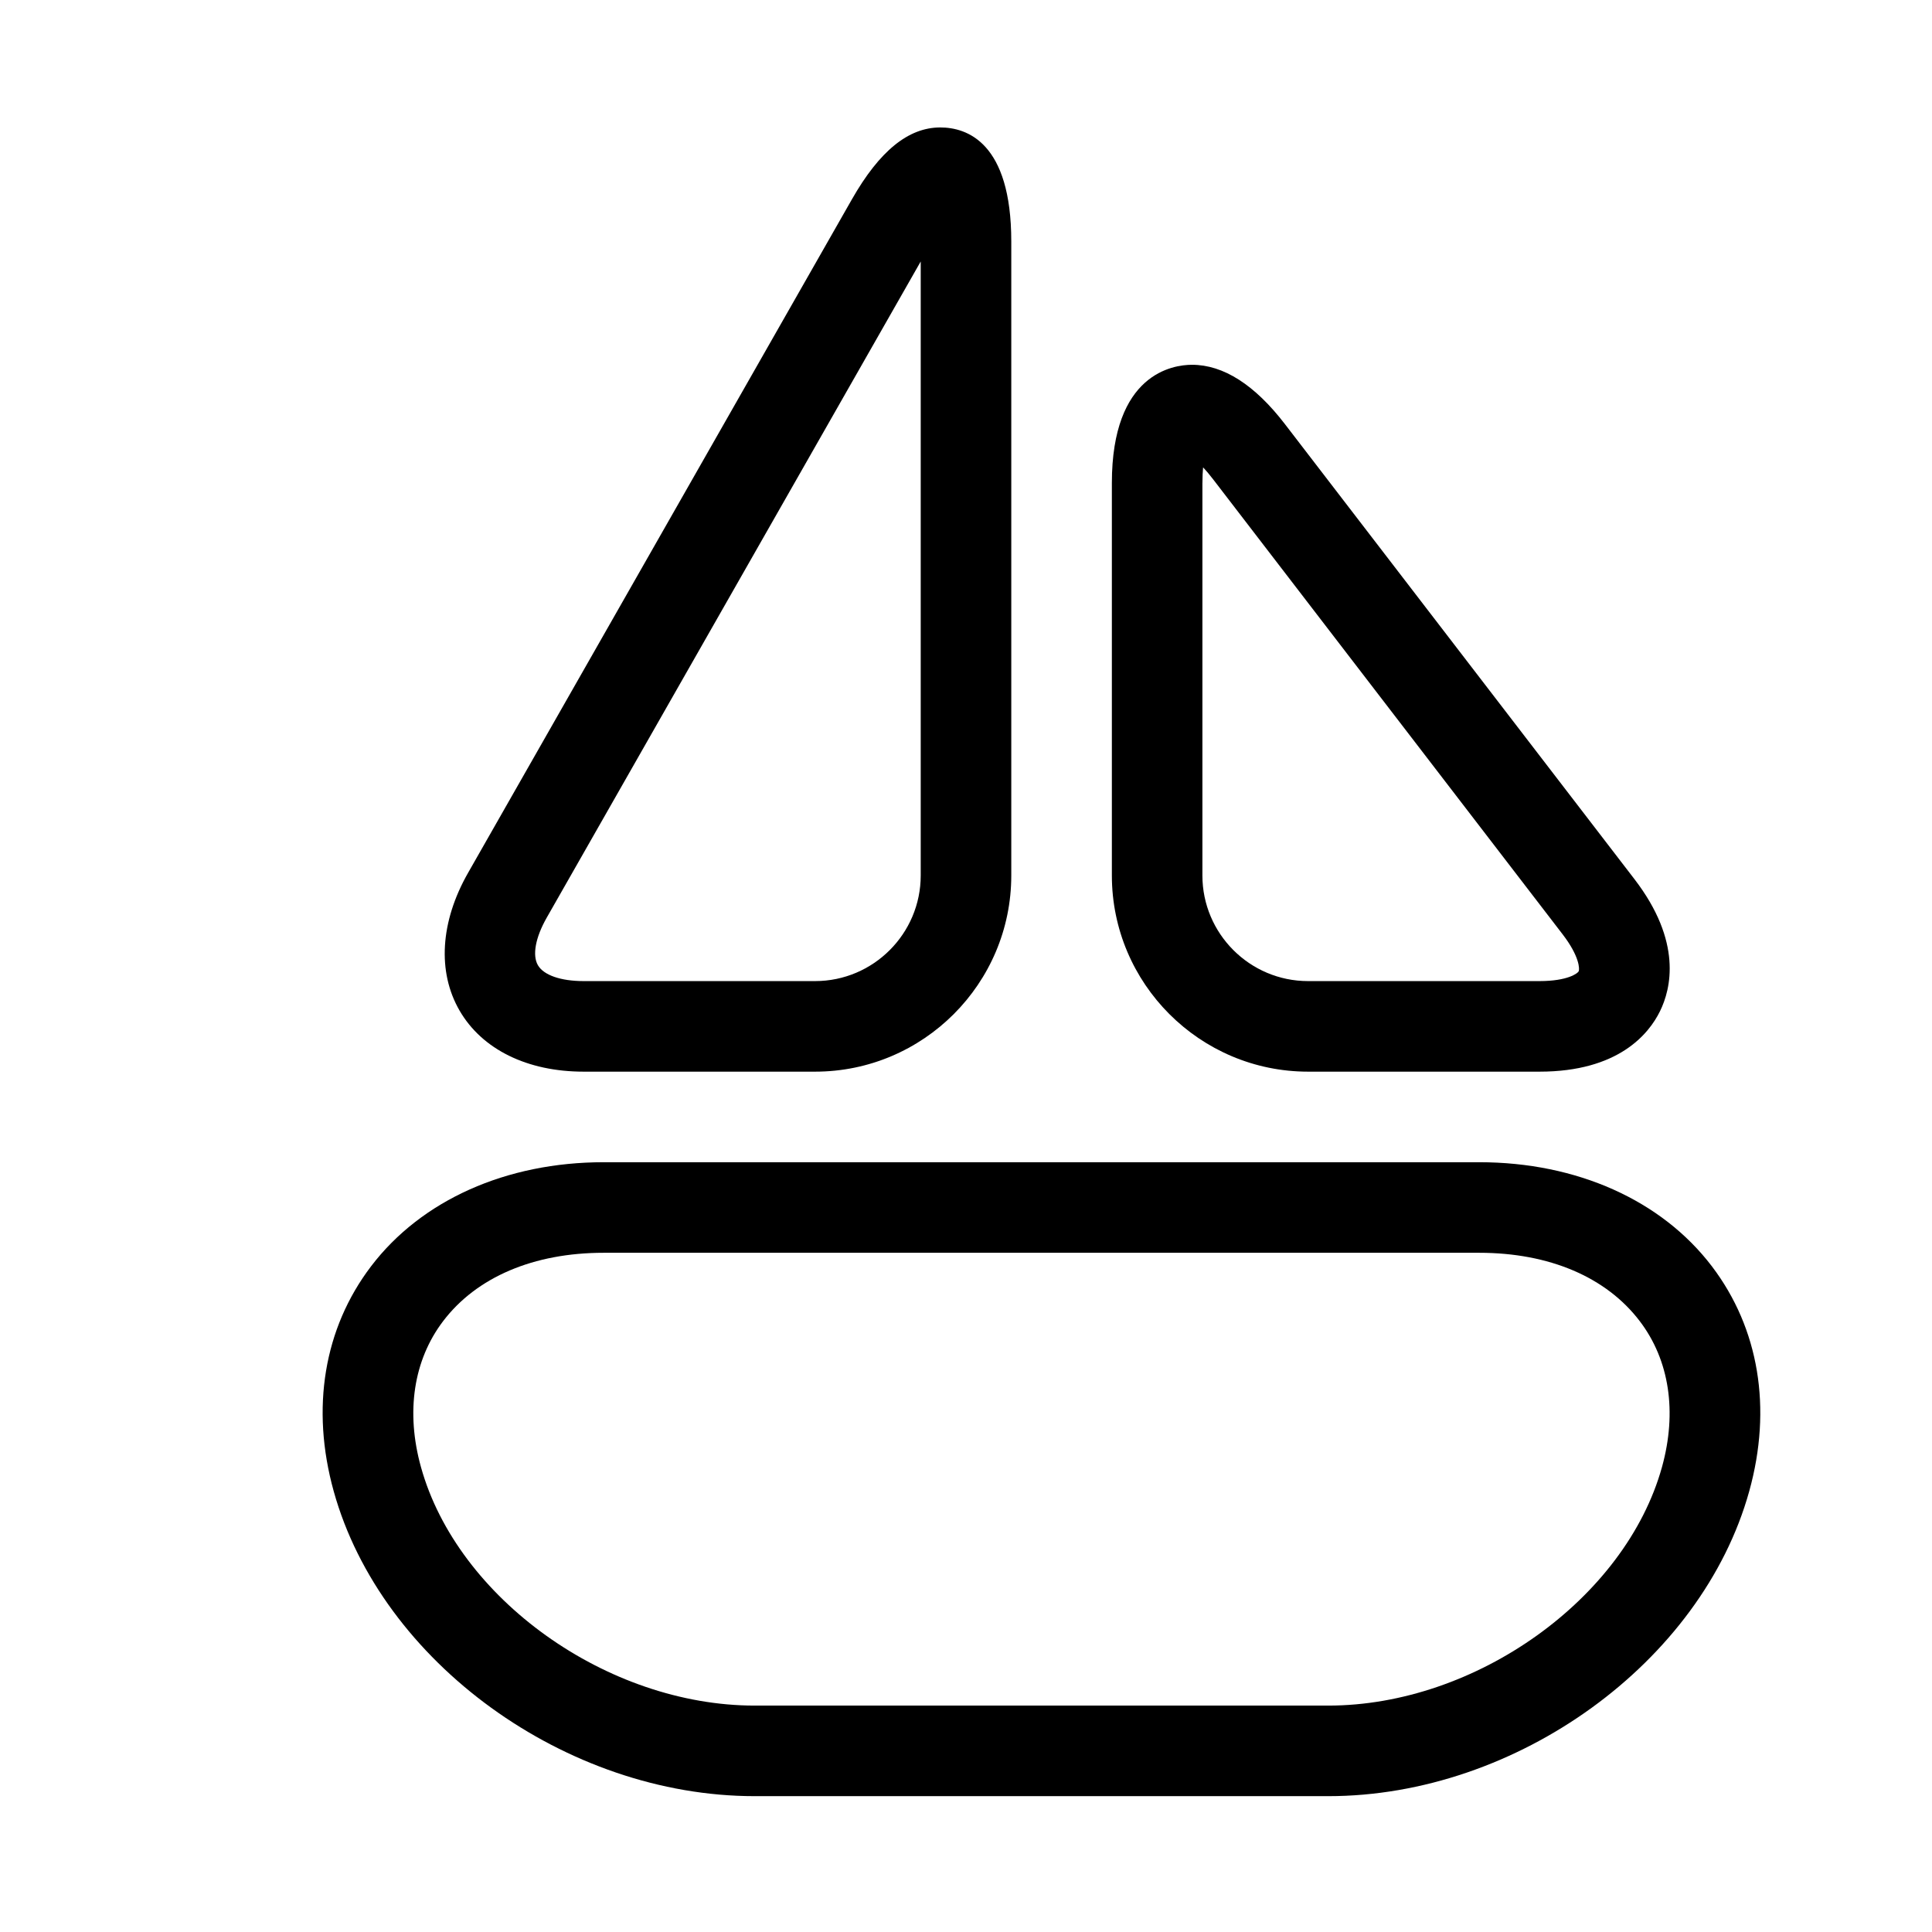
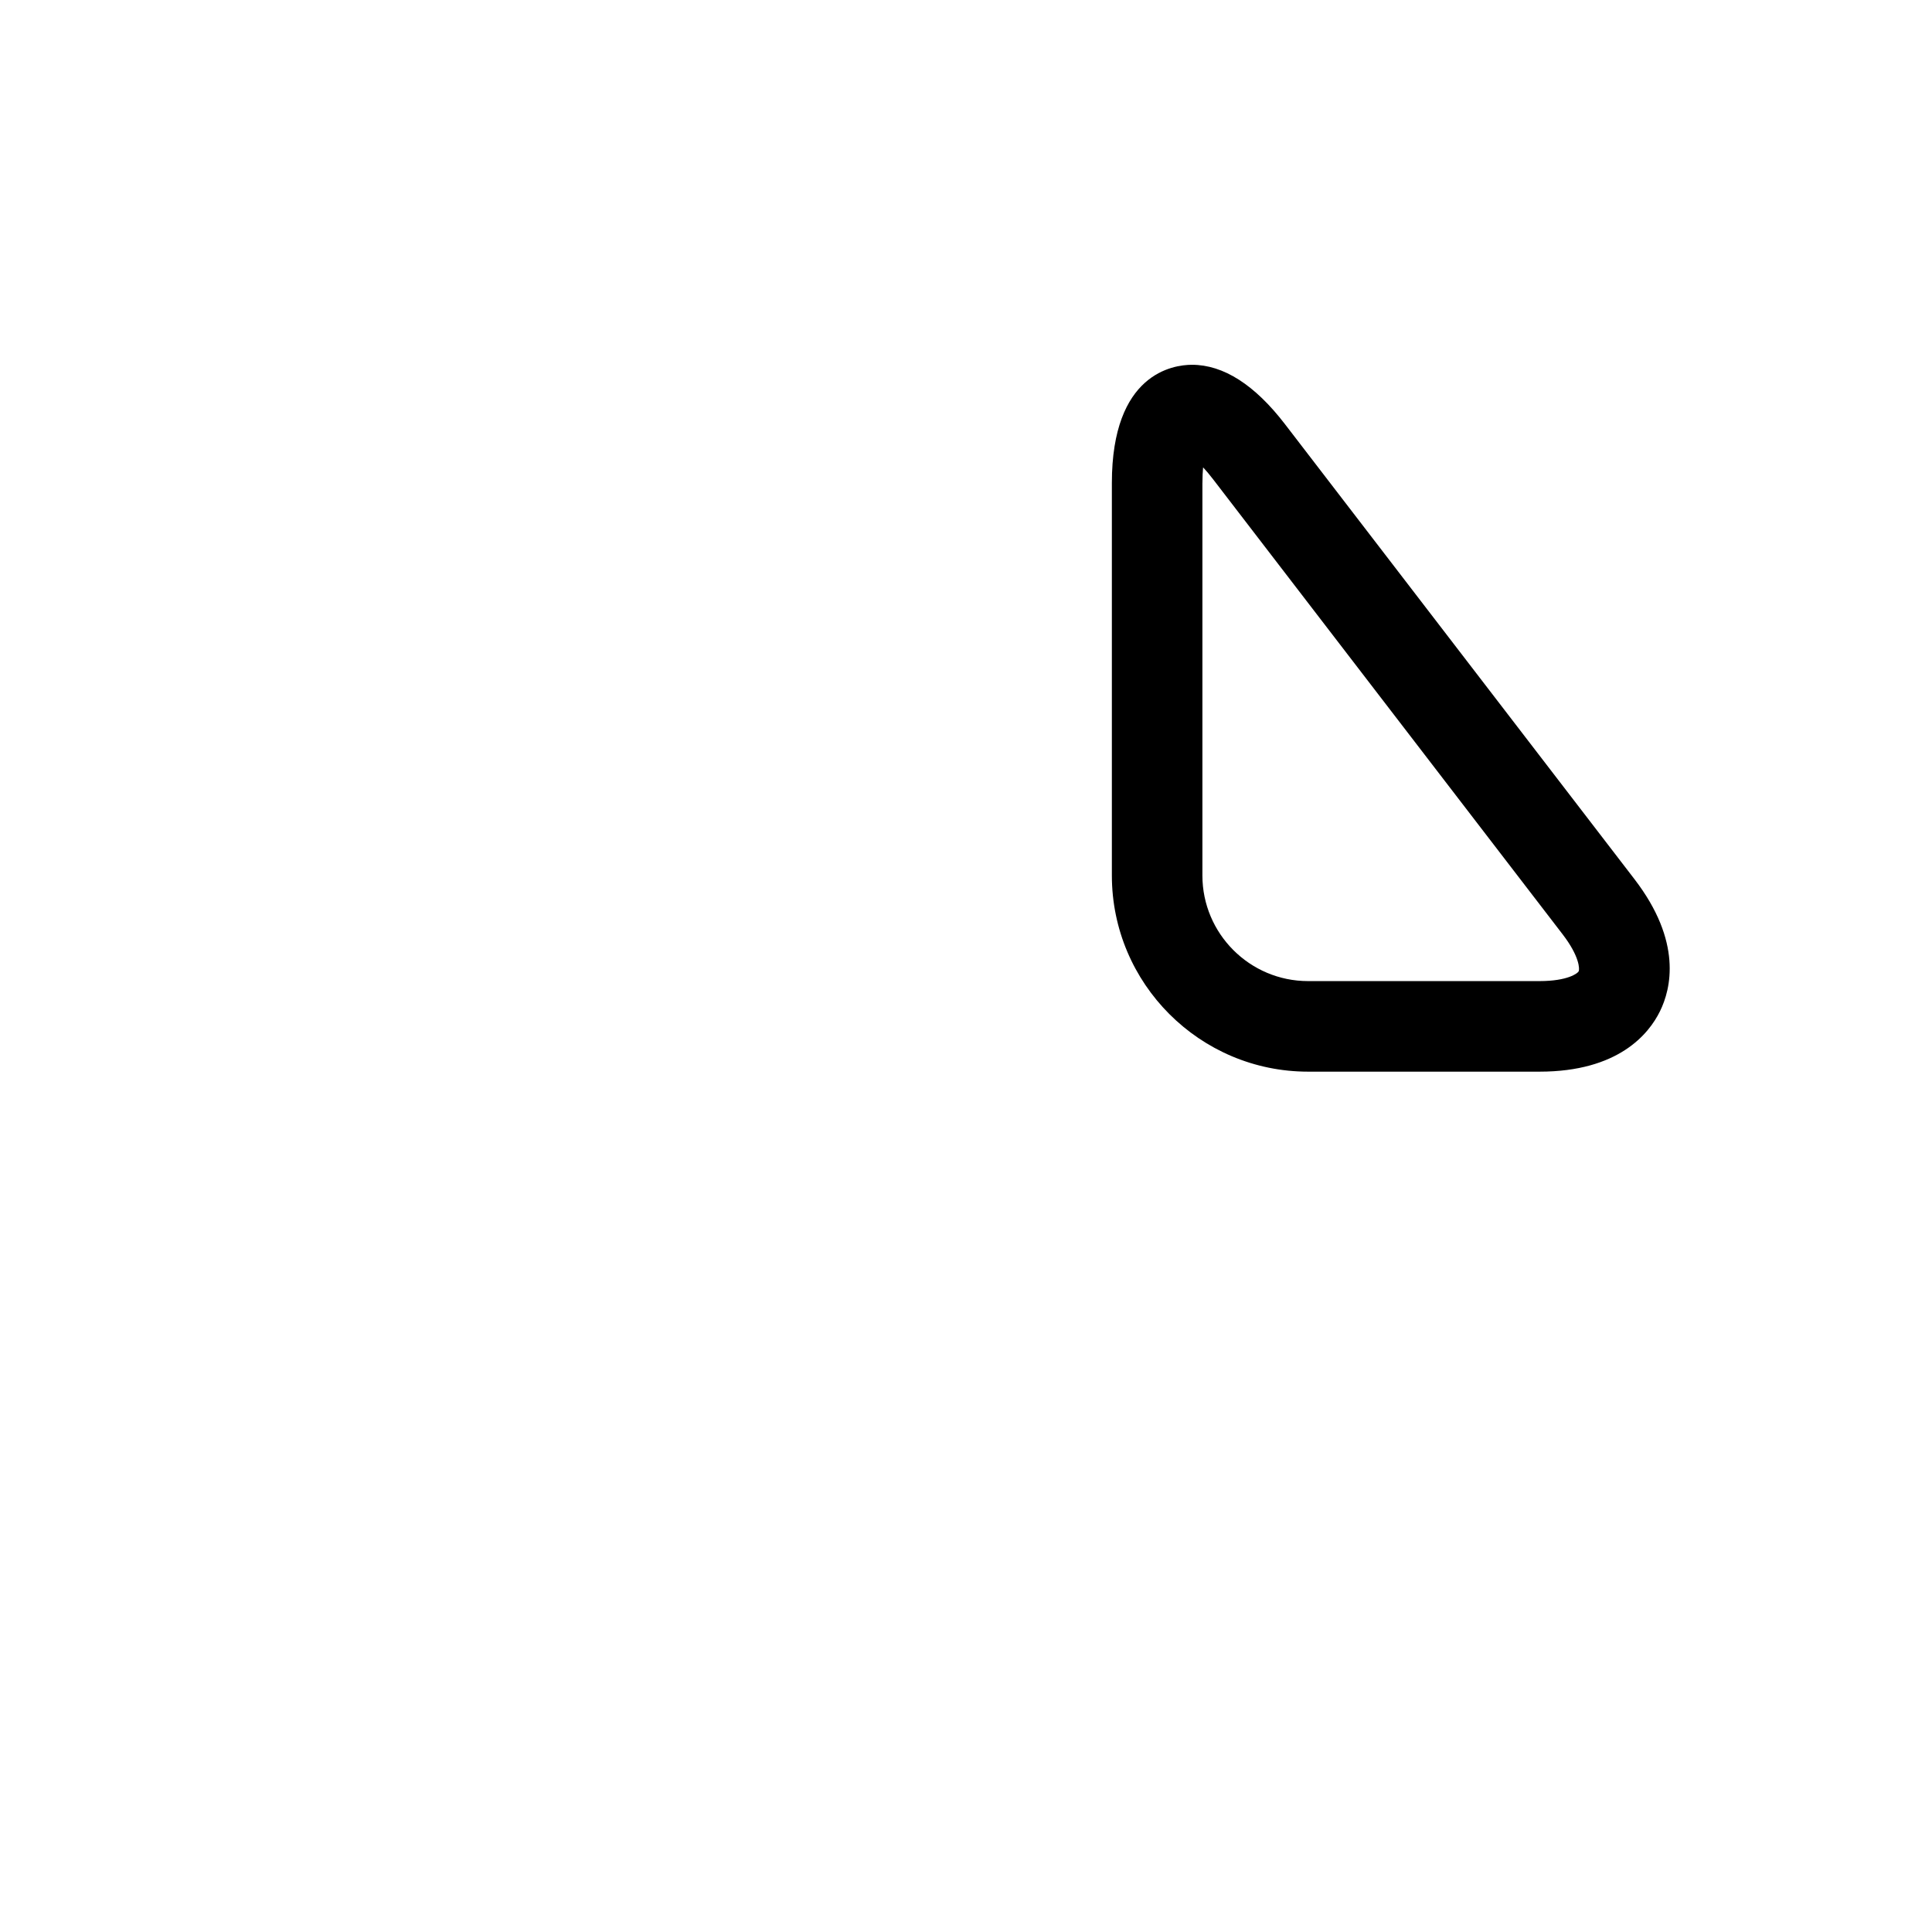
<svg xmlns="http://www.w3.org/2000/svg" version="1.1" id="Capa_1" x="0px" y="0px" width="64px" height="64px" viewBox="0 0 64 64" enable-background="new 0 0 64 64" xml:space="preserve">
  <g>
-     <path d="M56.71,41.95c-1.667-2.192-4.477-3.45-7.71-3.45H20c-3.233,0-6.043,1.258-7.71,3.45c-1.561,2.054-2,4.7-1.235,7.451   C12.628,55.064,18.753,59.5,25,59.5h19c6.247,0,12.372-4.436,13.945-10.099C58.71,46.65,58.27,44.004,56.71,41.95z M55.055,48.599   C53.845,52.955,48.885,56.5,44,56.5H25c-4.885,0-9.845-3.545-11.055-7.901c-0.508-1.827-0.247-3.543,0.733-4.833   c1.11-1.461,3-2.266,5.321-2.266h29c2.321,0,4.211,0.805,5.321,2.266C55.302,45.056,55.562,46.771,55.055,48.599z" />
-     <path d="M19.333,35.5H27c3.584,0,6.5-2.916,6.5-6.5V8.001c0-3.288-1.474-3.779-2.353-3.779c-1.056,0-2.013,0.778-2.926,2.38   L15.506,28.913c-0.924,1.62-1.025,3.285-0.28,4.568C15.971,34.764,17.468,35.5,19.333,35.5z M18.111,30.399L30.5,8.662V29   c0,1.93-1.57,3.5-3.5,3.5h-7.667c-0.757,0-1.322-0.196-1.514-0.526C17.628,31.645,17.737,31.056,18.111,30.399z" />
    <path d="M43.332,35.5h7.667c2.614,0,3.621-1.252,3.989-1.999c0.368-0.746,0.747-2.308-0.846-4.38L42.567,14.052   c-1.003-1.306-2.04-1.968-3.081-1.968c-0.622,0-2.654,0.283-2.654,3.917V29C36.832,32.584,39.748,35.5,43.332,35.5z M39.832,16.001   c0-0.204,0.009-0.376,0.022-0.519c0.098,0.104,0.21,0.235,0.334,0.398l11.575,15.069c0.57,0.741,0.565,1.162,0.533,1.227   c-0.031,0.064-0.362,0.324-1.298,0.324h-7.667c-1.93,0-3.5-1.57-3.5-3.5V16.001z" />
  </g>
</svg>